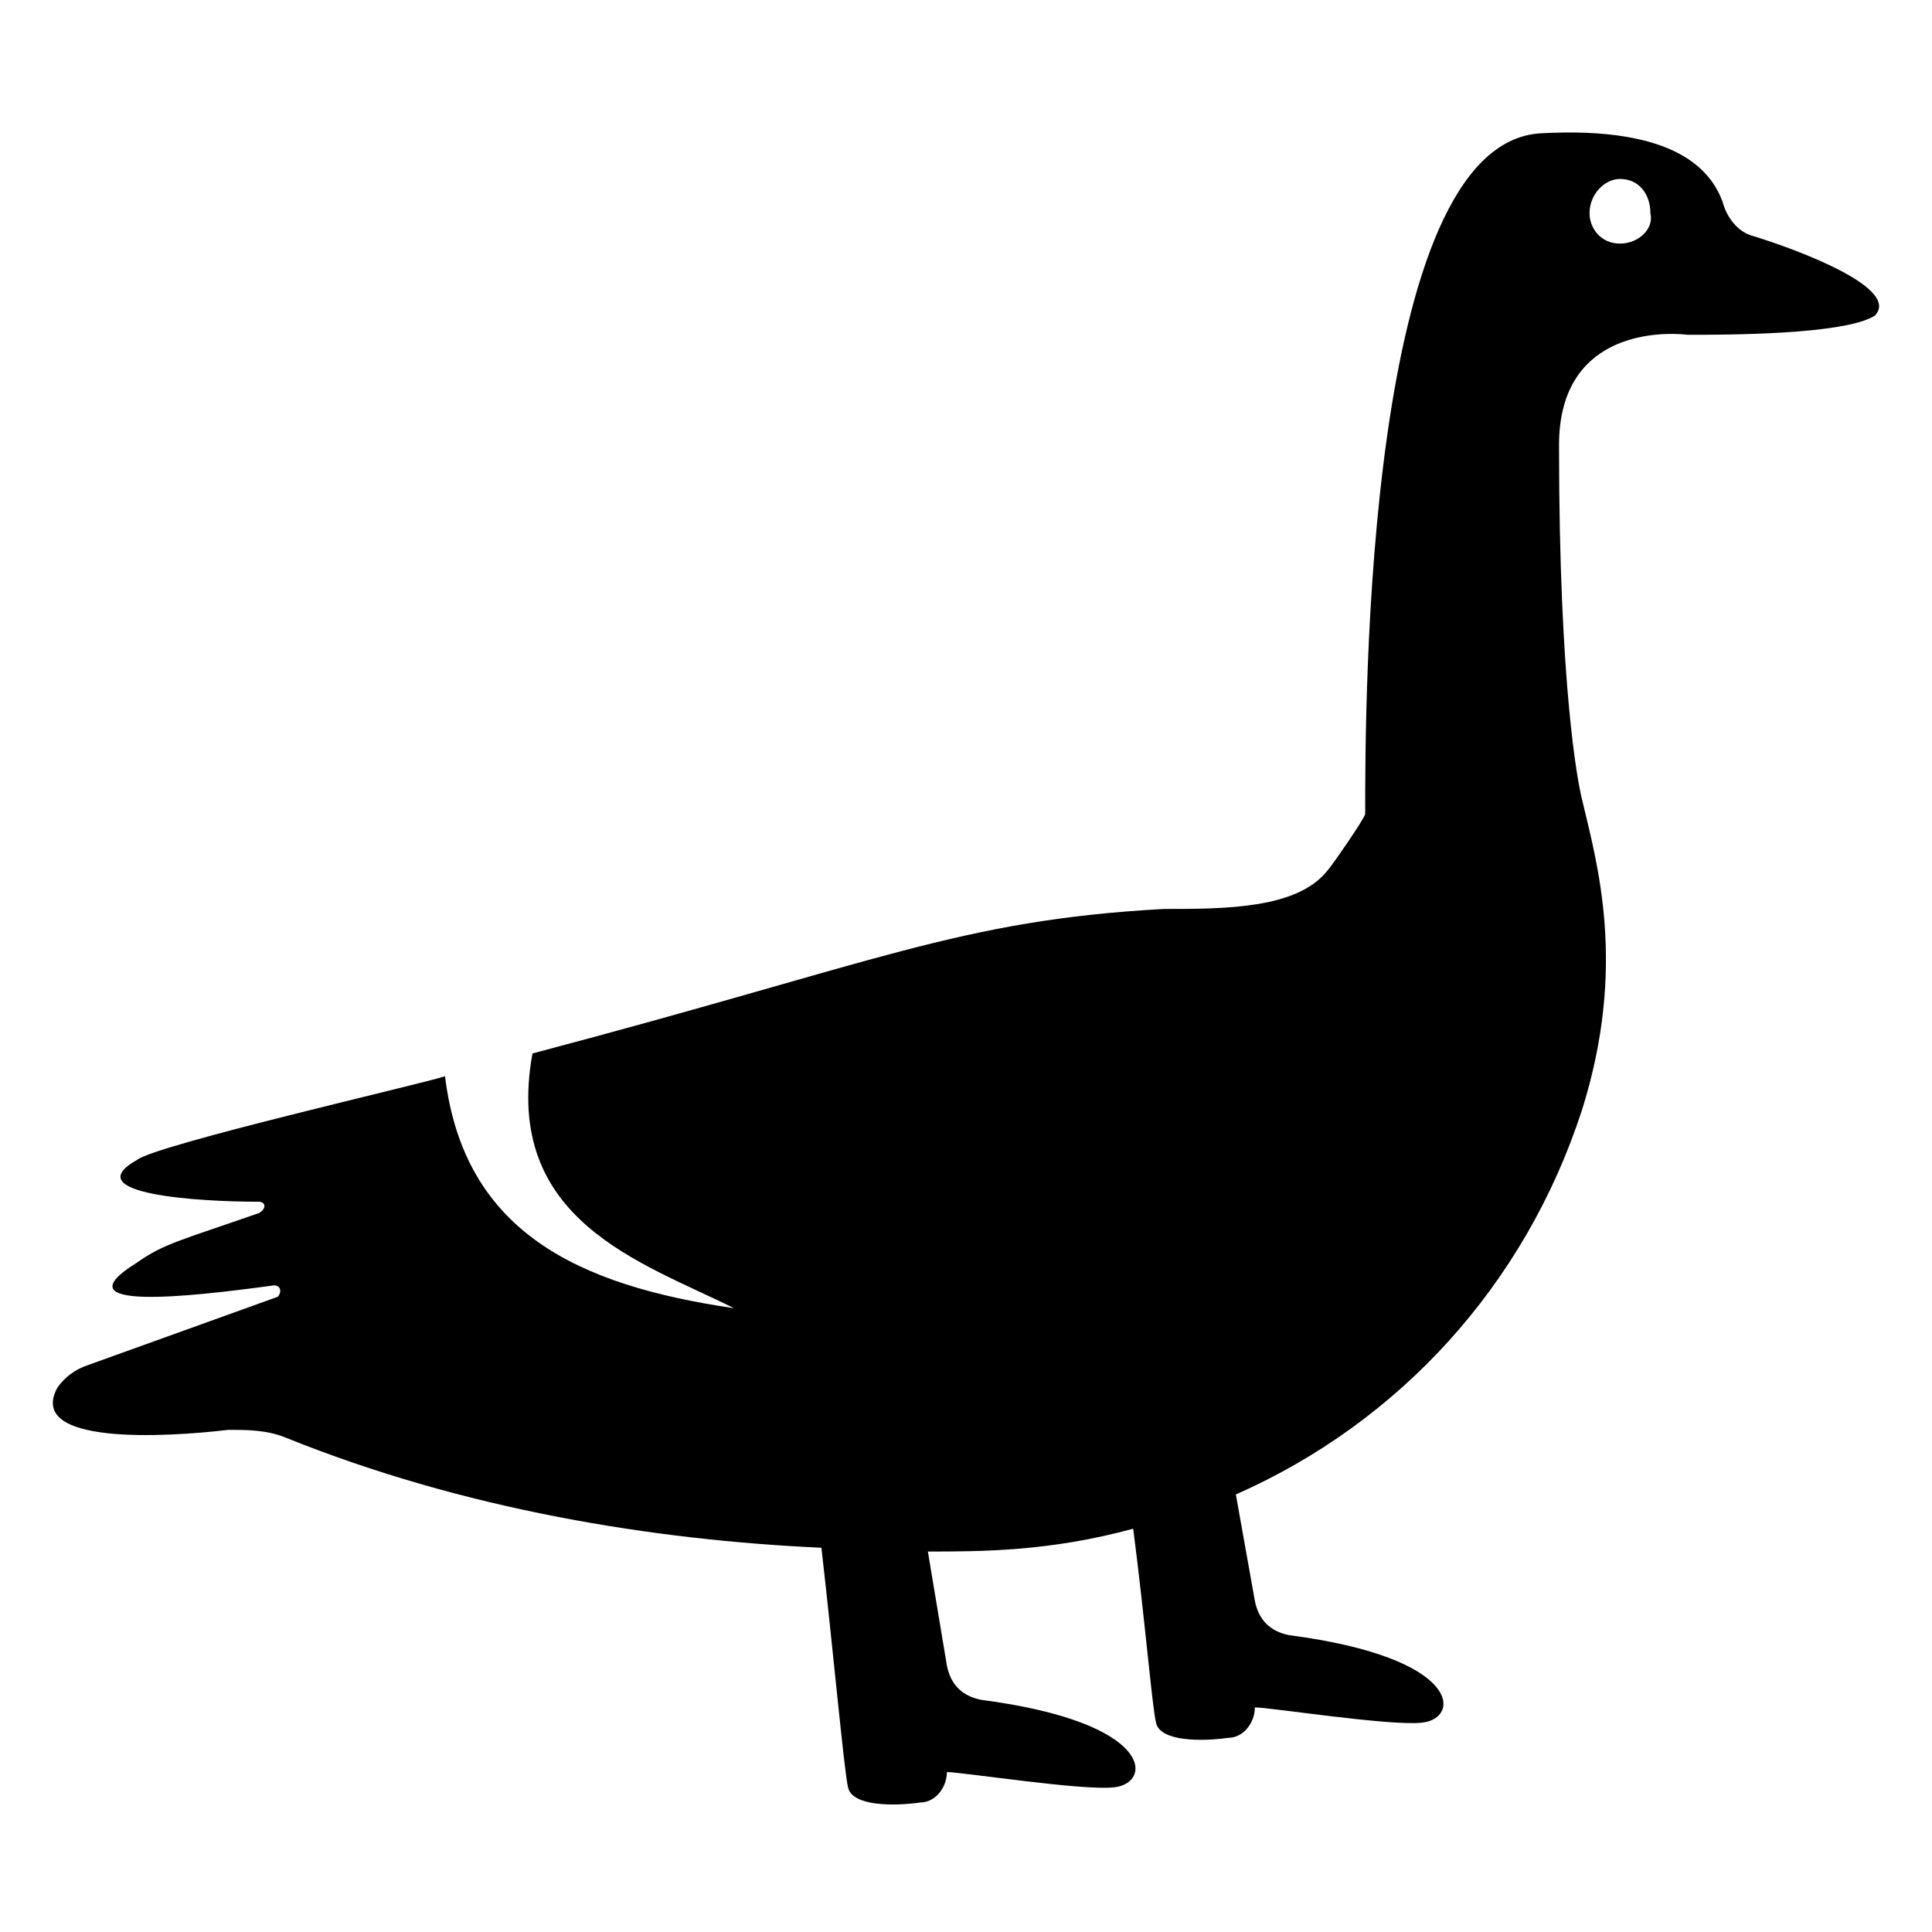
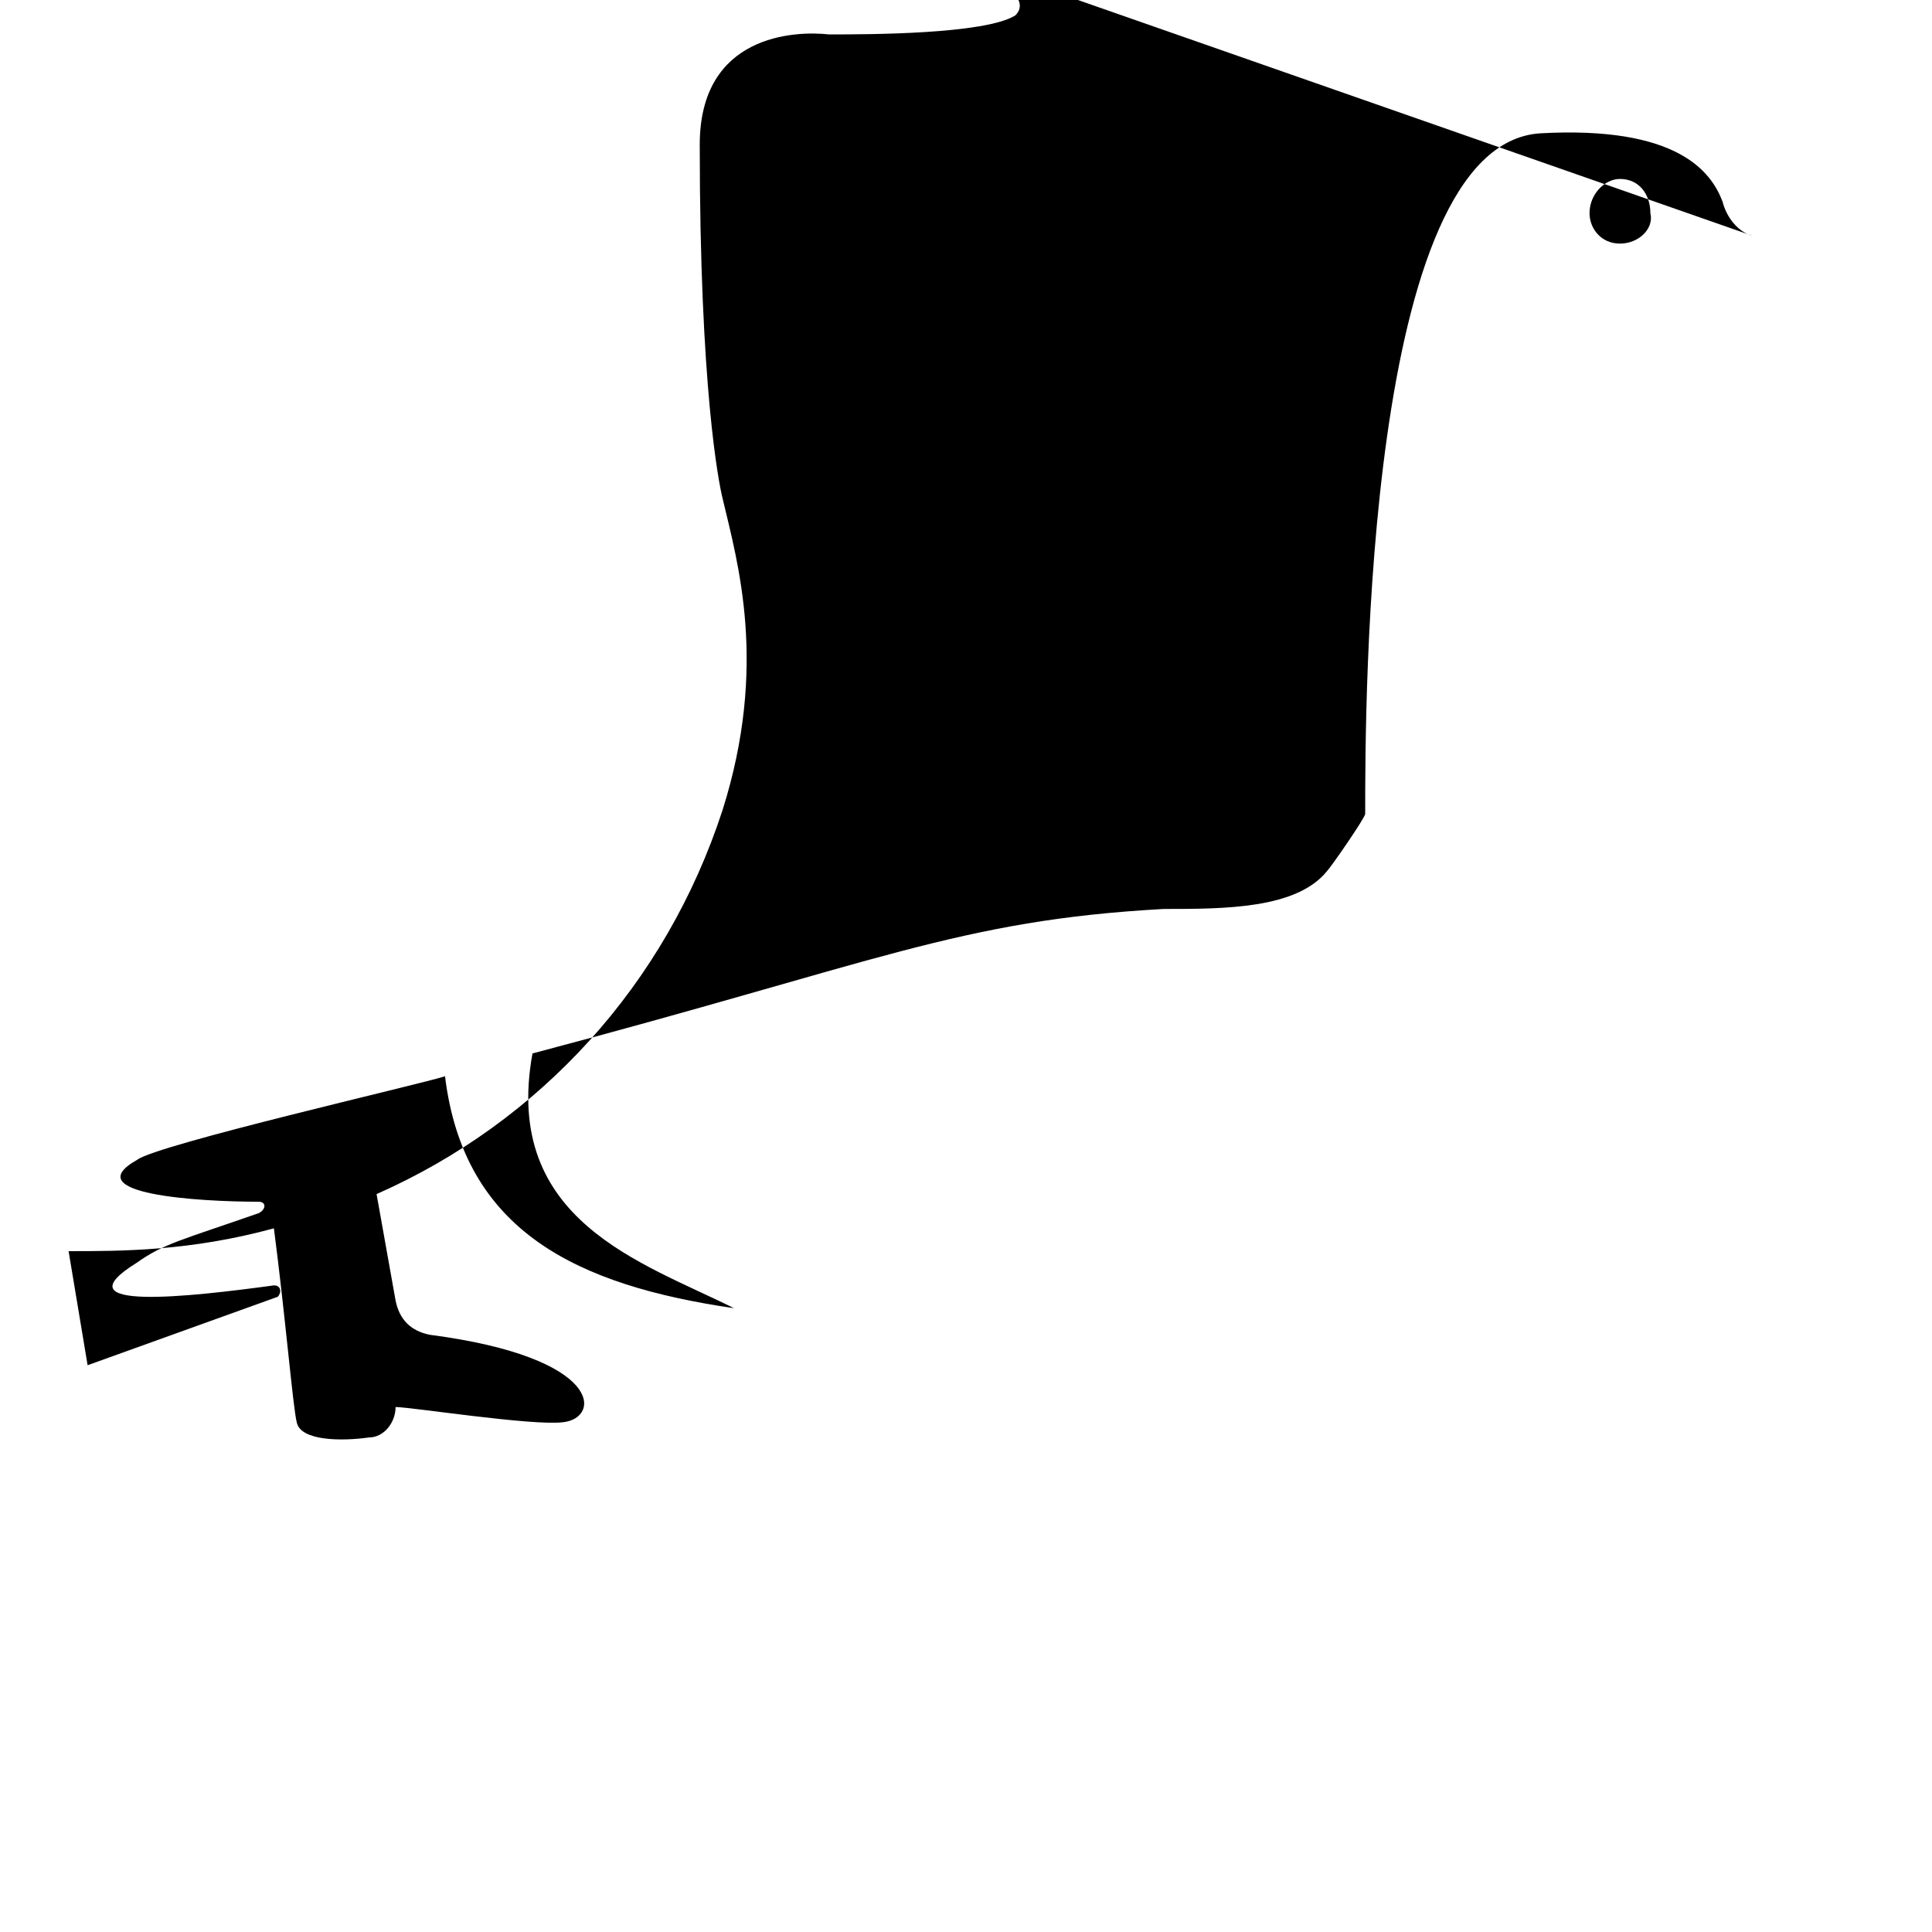
<svg xmlns="http://www.w3.org/2000/svg" fill="#000000" width="800px" height="800px" version="1.1" viewBox="144 144 512 512">
-   <path d="m608.57 206.54c-4.031-1.008-7.055-5.039-8.062-9.07-3.023-8.062-12.09-20.152-48.367-18.137-46.352 3.023-46.352 151.14-46.352 180.36 0 1.008-9.07 14.105-10.078 15.113-8.062 10.078-27.207 10.078-43.328 10.078-54.41 3.023-75.57 14.105-167.27 38.289-8.062 44.336 29.223 55.418 53.402 67.512-41.312-6.047-71.539-20.152-76.578-61.465-6.047 2.016-76.578 18.137-81.617 22.168-16.121 9.07 16.121 11.082 32.242 11.082 2.016 0 2.016 2.016 0 3.023-20.152 7.055-25.191 8.062-32.242 13.098-21.16 13.098 14.105 9.07 36.273 6.047 2.016 0 2.016 2.016 1.008 3.023l-50.383 18.137c-3.023 1.008-6.047 3.023-8.062 6.047-8.062 15.113 28.215 13.098 45.344 11.082 5.039 0 10.078 0 15.113 2.016 47.359 19.145 97.738 27.207 142.07 29.223 3.023 26.199 6.047 59.449 7.055 63.48 1.008 5.039 12.09 5.039 19.145 4.031 4.031 0 7.055-4.031 7.055-8.062 4.031 0 36.273 5.039 44.336 4.031 10.078-1.008 11.082-17.129-35.266-23.176-5.039-1.008-8.062-4.031-9.07-9.07l-5.039-30.23c14.105 0 32.242 0 54.41-6.047 3.023 23.176 5.039 47.359 6.047 51.387 1.008 5.039 12.09 5.039 19.145 4.031 4.031 0 7.055-4.031 7.055-8.062 4.031 0 36.273 5.039 44.336 4.031 10.078-1.008 11.082-17.129-35.266-23.176-5.039-1.008-8.062-4.031-9.07-9.07l-5.039-28.215c43.328-19.145 76.578-55.418 91.691-101.77 12.09-38.289 4.031-65.496 0-82.625-1.008-4.031-6.047-29.223-6.047-93.707 0-29.223 25.191-30.23 34.258-29.223 10.078 0 41.312 0 49.375-5.039 7.066-7.043-19.129-17.117-32.23-21.148zm-35.266 2.016c-5.039 0-8.062-4.031-8.062-8.062 0-5.039 4.031-9.07 8.062-9.07 5.039 0 8.062 4.031 8.062 9.07 1.008 4.031-3.023 8.062-8.062 8.062z" />
+   <path d="m608.57 206.54c-4.031-1.008-7.055-5.039-8.062-9.07-3.023-8.062-12.09-20.152-48.367-18.137-46.352 3.023-46.352 151.14-46.352 180.36 0 1.008-9.07 14.105-10.078 15.113-8.062 10.078-27.207 10.078-43.328 10.078-54.41 3.023-75.57 14.105-167.27 38.289-8.062 44.336 29.223 55.418 53.402 67.512-41.312-6.047-71.539-20.152-76.578-61.465-6.047 2.016-76.578 18.137-81.617 22.168-16.121 9.07 16.121 11.082 32.242 11.082 2.016 0 2.016 2.016 0 3.023-20.152 7.055-25.191 8.062-32.242 13.098-21.16 13.098 14.105 9.07 36.273 6.047 2.016 0 2.016 2.016 1.008 3.023l-50.383 18.137l-5.039-30.23c14.105 0 32.242 0 54.41-6.047 3.023 23.176 5.039 47.359 6.047 51.387 1.008 5.039 12.09 5.039 19.145 4.031 4.031 0 7.055-4.031 7.055-8.062 4.031 0 36.273 5.039 44.336 4.031 10.078-1.008 11.082-17.129-35.266-23.176-5.039-1.008-8.062-4.031-9.07-9.07l-5.039-28.215c43.328-19.145 76.578-55.418 91.691-101.77 12.09-38.289 4.031-65.496 0-82.625-1.008-4.031-6.047-29.223-6.047-93.707 0-29.223 25.191-30.23 34.258-29.223 10.078 0 41.312 0 49.375-5.039 7.066-7.043-19.129-17.117-32.23-21.148zm-35.266 2.016c-5.039 0-8.062-4.031-8.062-8.062 0-5.039 4.031-9.07 8.062-9.07 5.039 0 8.062 4.031 8.062 9.07 1.008 4.031-3.023 8.062-8.062 8.062z" />
</svg>